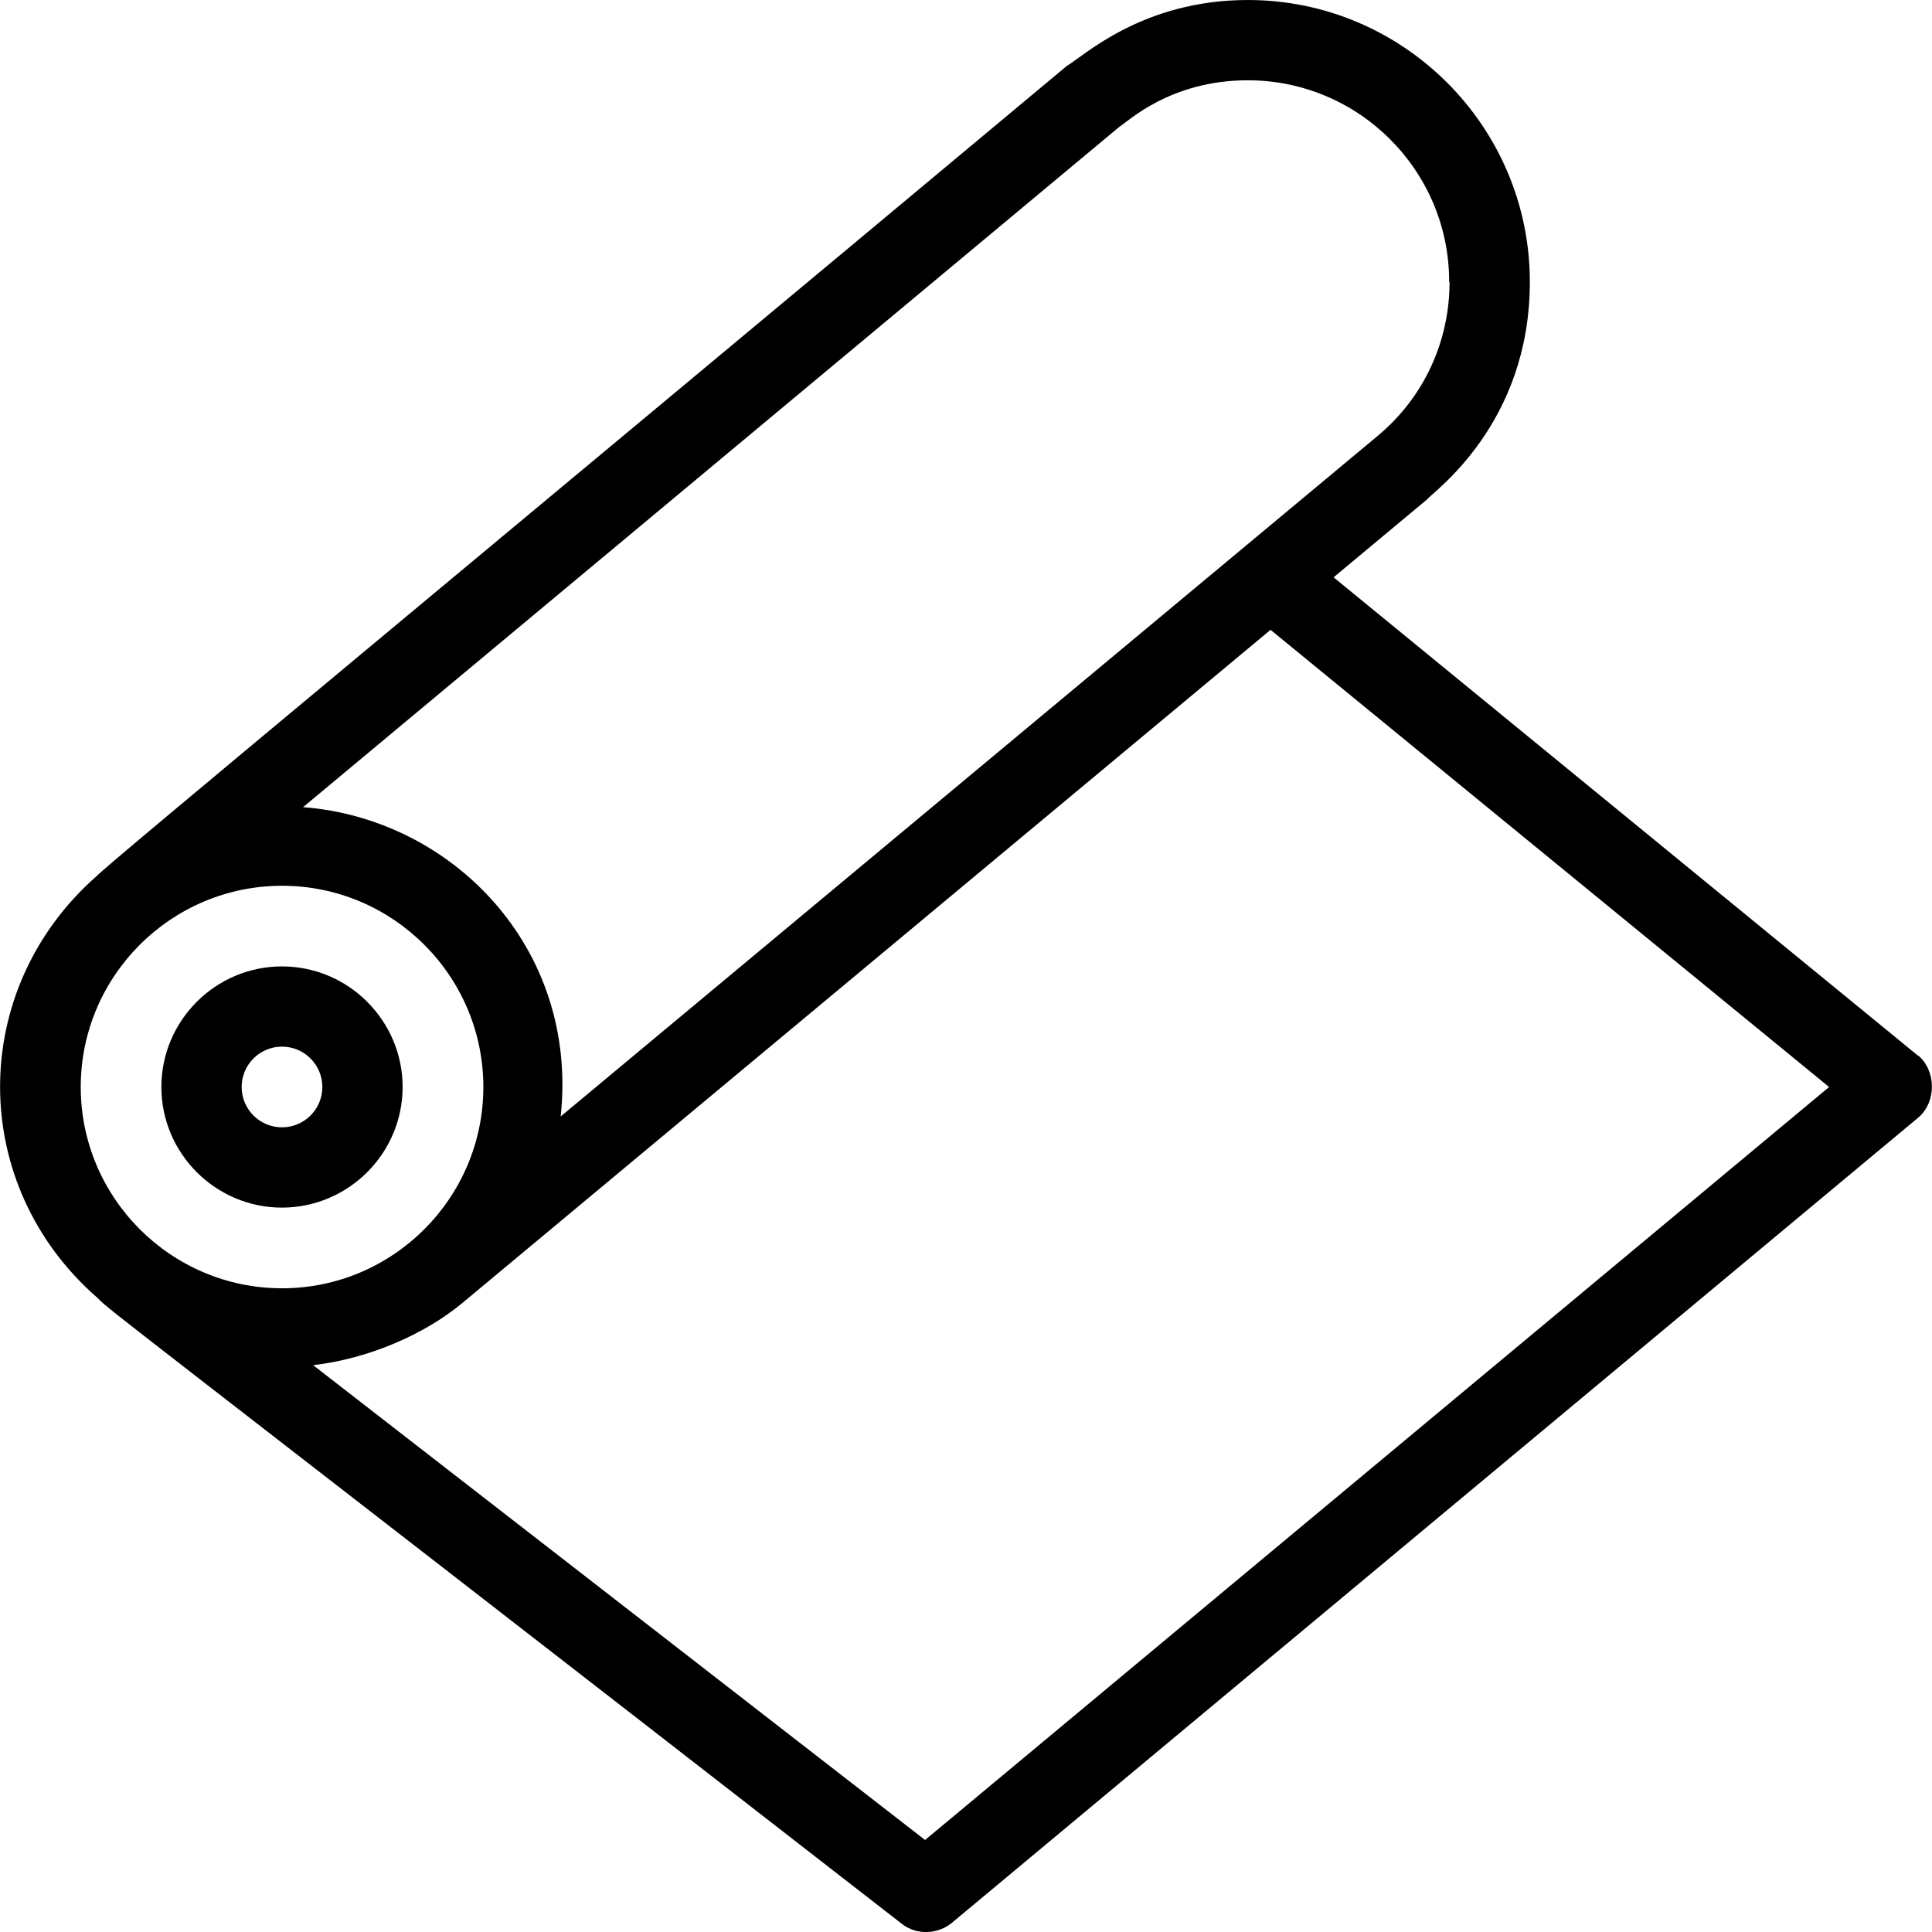
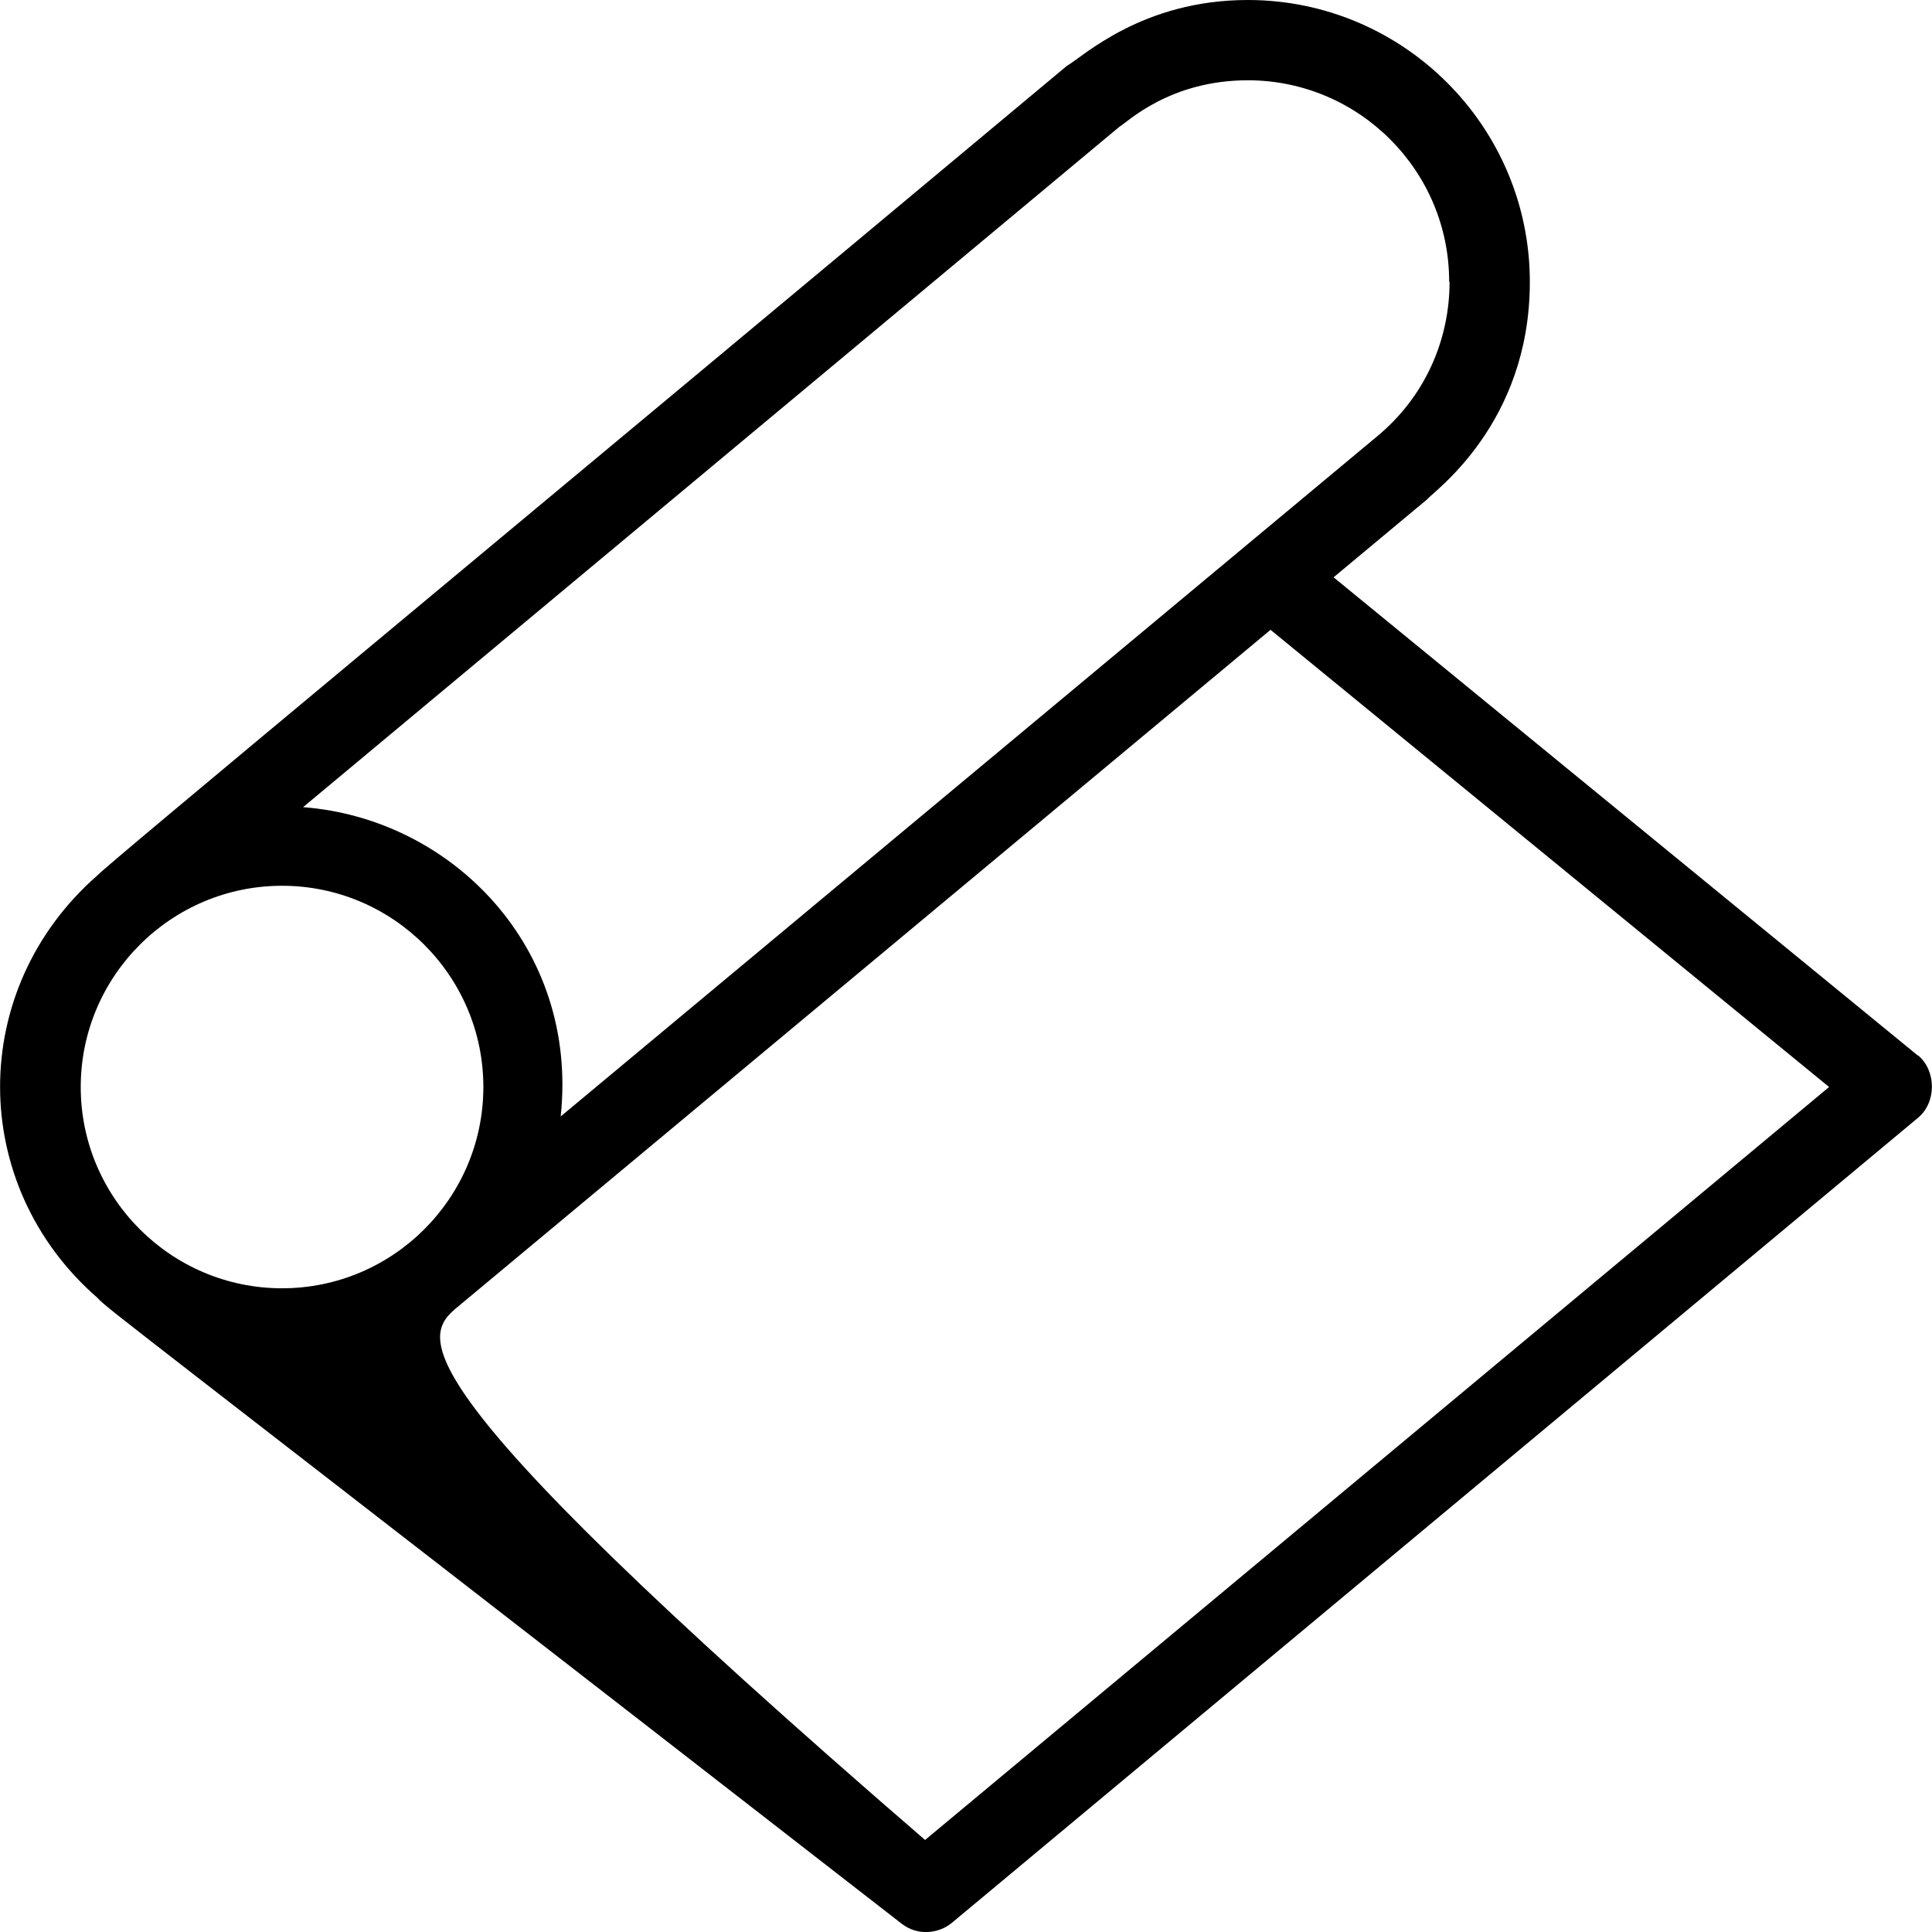
<svg xmlns="http://www.w3.org/2000/svg" width="38" height="38" viewBox="0 0 38 38" fill="none">
  <g clip-path="url(#clip0_1821_5730)">
-     <path d="M5.546 23.752C6.852 23.752 7.919 22.686 7.919 21.38C7.919 20.074 6.852 19.008 5.546 19.008C4.24 19.008 3.174 20.074 3.174 21.38C3.174 22.686 4.24 23.752 5.546 23.752ZM5.546 20.586C5.984 20.586 6.34 20.942 6.34 21.38C6.34 21.818 5.984 22.173 5.546 22.173C5.108 22.173 4.753 21.818 4.753 21.38C4.753 20.942 5.108 20.586 5.546 20.586Z" fill="black" />
-     <path d="M37.72 20.76L26.23 11.355L28.065 9.826C28.189 9.669 30.09 8.347 30.09 5.545C30.09 2.488 27.602 0 24.543 0C22.469 0 21.311 1.107 20.981 1.298C9.499 10.884 2.092 17.017 1.91 17.223C-0.636 19.454 -0.636 23.306 1.919 25.529C2.117 25.752 2.481 25.983 17.732 37.835C18.046 38.083 18.468 38.033 18.724 37.818L37.728 21.983C38.092 21.678 38.084 21.058 37.728 20.76H37.72ZM35.976 21.38L18.195 36.19L6.159 26.851C7.242 26.727 8.35 26.248 9.094 25.628L24.99 12.388L35.976 21.38ZM28.511 5.545C28.511 6.694 28.023 7.81 27.081 8.587L11.028 21.959C11.384 18.636 8.887 16.099 5.961 15.876L22.014 2.496C22.171 2.405 23.006 1.579 24.543 1.579C26.726 1.579 28.503 3.355 28.503 5.537L28.511 5.545ZM1.588 21.38C1.588 19.198 3.365 17.422 5.548 17.422C7.73 17.422 9.507 19.198 9.507 21.38C9.507 23.562 7.73 25.339 5.548 25.339C3.365 25.339 1.588 23.562 1.588 21.38Z" fill="black" />
+     <path d="M37.72 20.76L26.23 11.355L28.065 9.826C28.189 9.669 30.09 8.347 30.09 5.545C30.09 2.488 27.602 0 24.543 0C22.469 0 21.311 1.107 20.981 1.298C9.499 10.884 2.092 17.017 1.91 17.223C-0.636 19.454 -0.636 23.306 1.919 25.529C2.117 25.752 2.481 25.983 17.732 37.835C18.046 38.083 18.468 38.033 18.724 37.818L37.728 21.983C38.092 21.678 38.084 21.058 37.728 20.76H37.72ZM35.976 21.38L18.195 36.19C7.242 26.727 8.35 26.248 9.094 25.628L24.99 12.388L35.976 21.38ZM28.511 5.545C28.511 6.694 28.023 7.81 27.081 8.587L11.028 21.959C11.384 18.636 8.887 16.099 5.961 15.876L22.014 2.496C22.171 2.405 23.006 1.579 24.543 1.579C26.726 1.579 28.503 3.355 28.503 5.537L28.511 5.545ZM1.588 21.38C1.588 19.198 3.365 17.422 5.548 17.422C7.73 17.422 9.507 19.198 9.507 21.38C9.507 23.562 7.73 25.339 5.548 25.339C3.365 25.339 1.588 23.562 1.588 21.38Z" fill="black" />
  </g>
  <defs>
    <clipPath id="clip0_1821_5730">
      <rect width="38" height="38" fill="white" />
    </clipPath>
  </defs>
</svg>